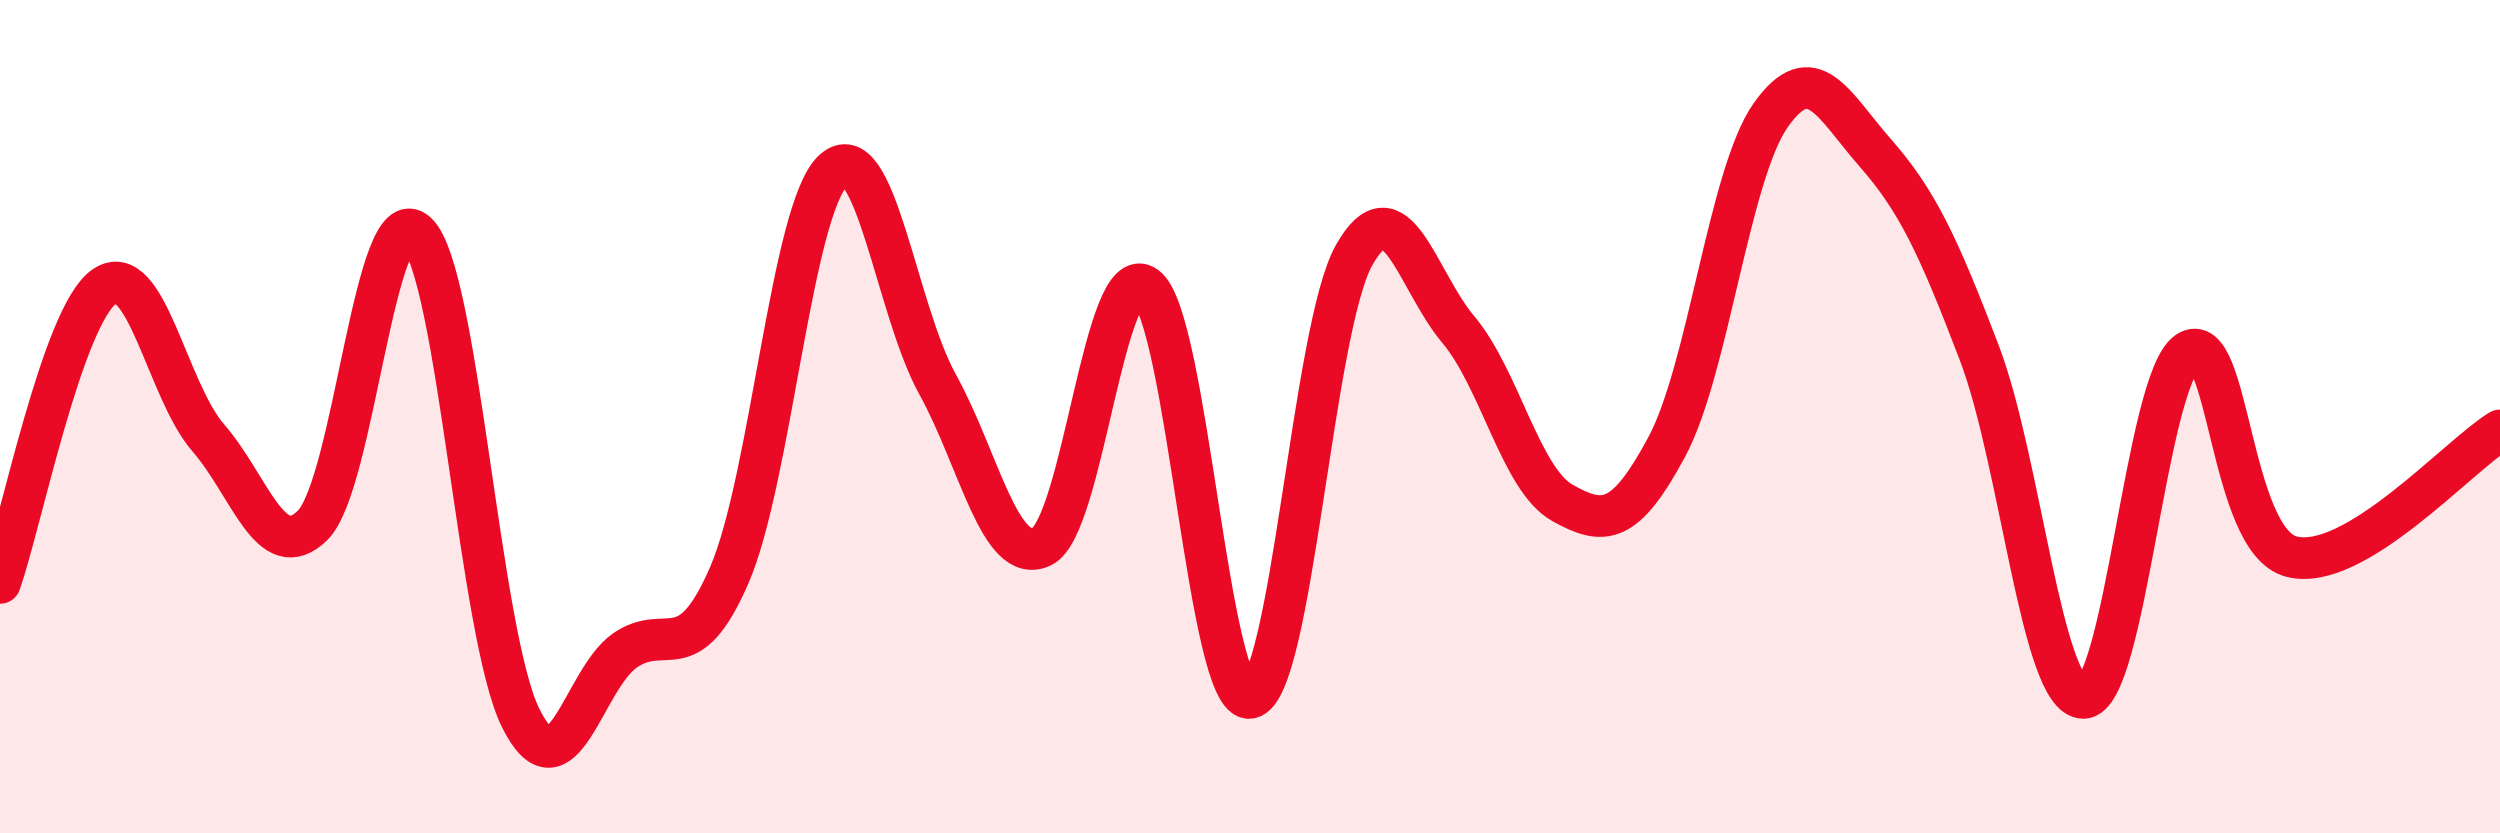
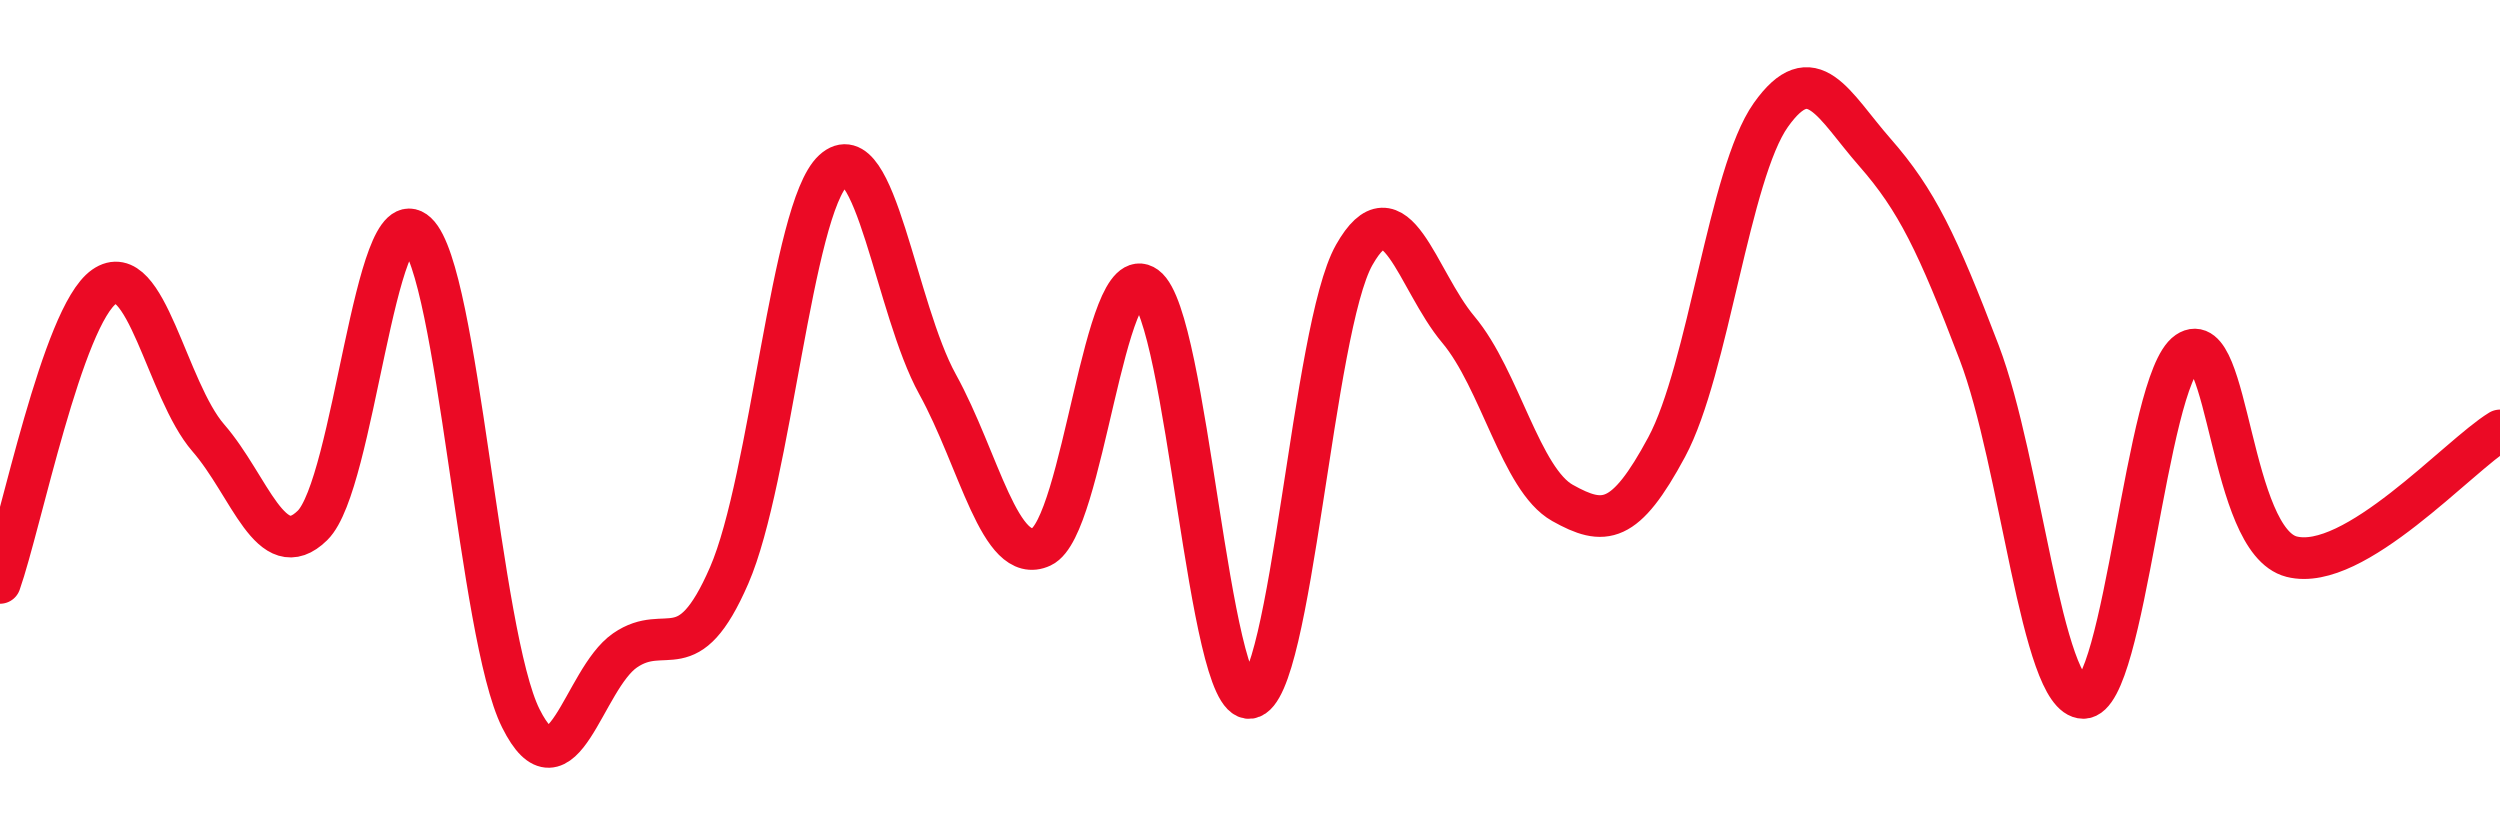
<svg xmlns="http://www.w3.org/2000/svg" width="60" height="20" viewBox="0 0 60 20">
-   <path d="M 0,13.99 C 0.5,12.57 1.5,7.58 2.5,6.88 C 3.5,6.18 4,9.36 5,10.51 C 6,11.66 6.5,13.59 7.5,12.61 C 8.5,11.63 9,4.66 10,5.59 C 11,6.52 11.5,15.24 12.5,17.24 C 13.5,19.24 14,16.3 15,15.61 C 16,14.92 16.5,16.11 17.5,13.81 C 18.5,11.51 19,5.01 20,4.09 C 21,3.17 21.5,7.41 22.5,9.22 C 23.5,11.03 24,13.59 25,13.12 C 26,12.65 26.5,6.15 27.5,6.88 C 28.5,7.61 29,16.9 30,16.75 C 31,16.6 31.5,7.89 32.5,6.12 C 33.5,4.35 34,6.72 35,7.91 C 36,9.1 36.5,11.51 37.5,12.07 C 38.5,12.63 39,12.59 40,10.73 C 41,8.87 41.5,4.17 42.5,2.76 C 43.5,1.35 44,2.52 45,3.66 C 46,4.8 46.5,5.84 47.5,8.46 C 48.5,11.08 49,16.75 50,16.75 C 51,16.75 51.5,9.13 52.5,8.45 C 53.5,7.77 53.5,12.98 55,13.36 C 56.5,13.74 59,10.94 60,10.33L60 20L0 20Z" fill="#EB0A25" opacity="0.1" stroke-linecap="round" stroke-linejoin="round" />
  <path d="M 0,13.99 C 0.5,12.57 1.5,7.58 2.5,6.88 C 3.5,6.18 4,9.36 5,10.51 C 6,11.66 6.5,13.59 7.5,12.61 C 8.5,11.63 9,4.66 10,5.59 C 11,6.52 11.5,15.24 12.5,17.24 C 13.5,19.24 14,16.3 15,15.61 C 16,14.92 16.5,16.11 17.5,13.81 C 18.5,11.51 19,5.01 20,4.09 C 21,3.17 21.5,7.41 22.5,9.22 C 23.5,11.03 24,13.59 25,13.12 C 26,12.65 26.5,6.15 27.5,6.88 C 28.5,7.61 29,16.9 30,16.75 C 31,16.6 31.5,7.89 32.5,6.12 C 33.5,4.35 34,6.72 35,7.91 C 36,9.1 36.5,11.51 37.5,12.07 C 38.5,12.63 39,12.59 40,10.73 C 41,8.87 41.5,4.17 42.5,2.76 C 43.5,1.35 44,2.52 45,3.66 C 46,4.8 46.5,5.84 47.5,8.46 C 48.5,11.08 49,16.75 50,16.75 C 51,16.75 51.5,9.13 52.5,8.45 C 53.5,7.77 53.5,12.98 55,13.36 C 56.5,13.74 59,10.94 60,10.33" stroke="#EB0A25" stroke-width="1" fill="none" stroke-linecap="round" stroke-linejoin="round" />
</svg>